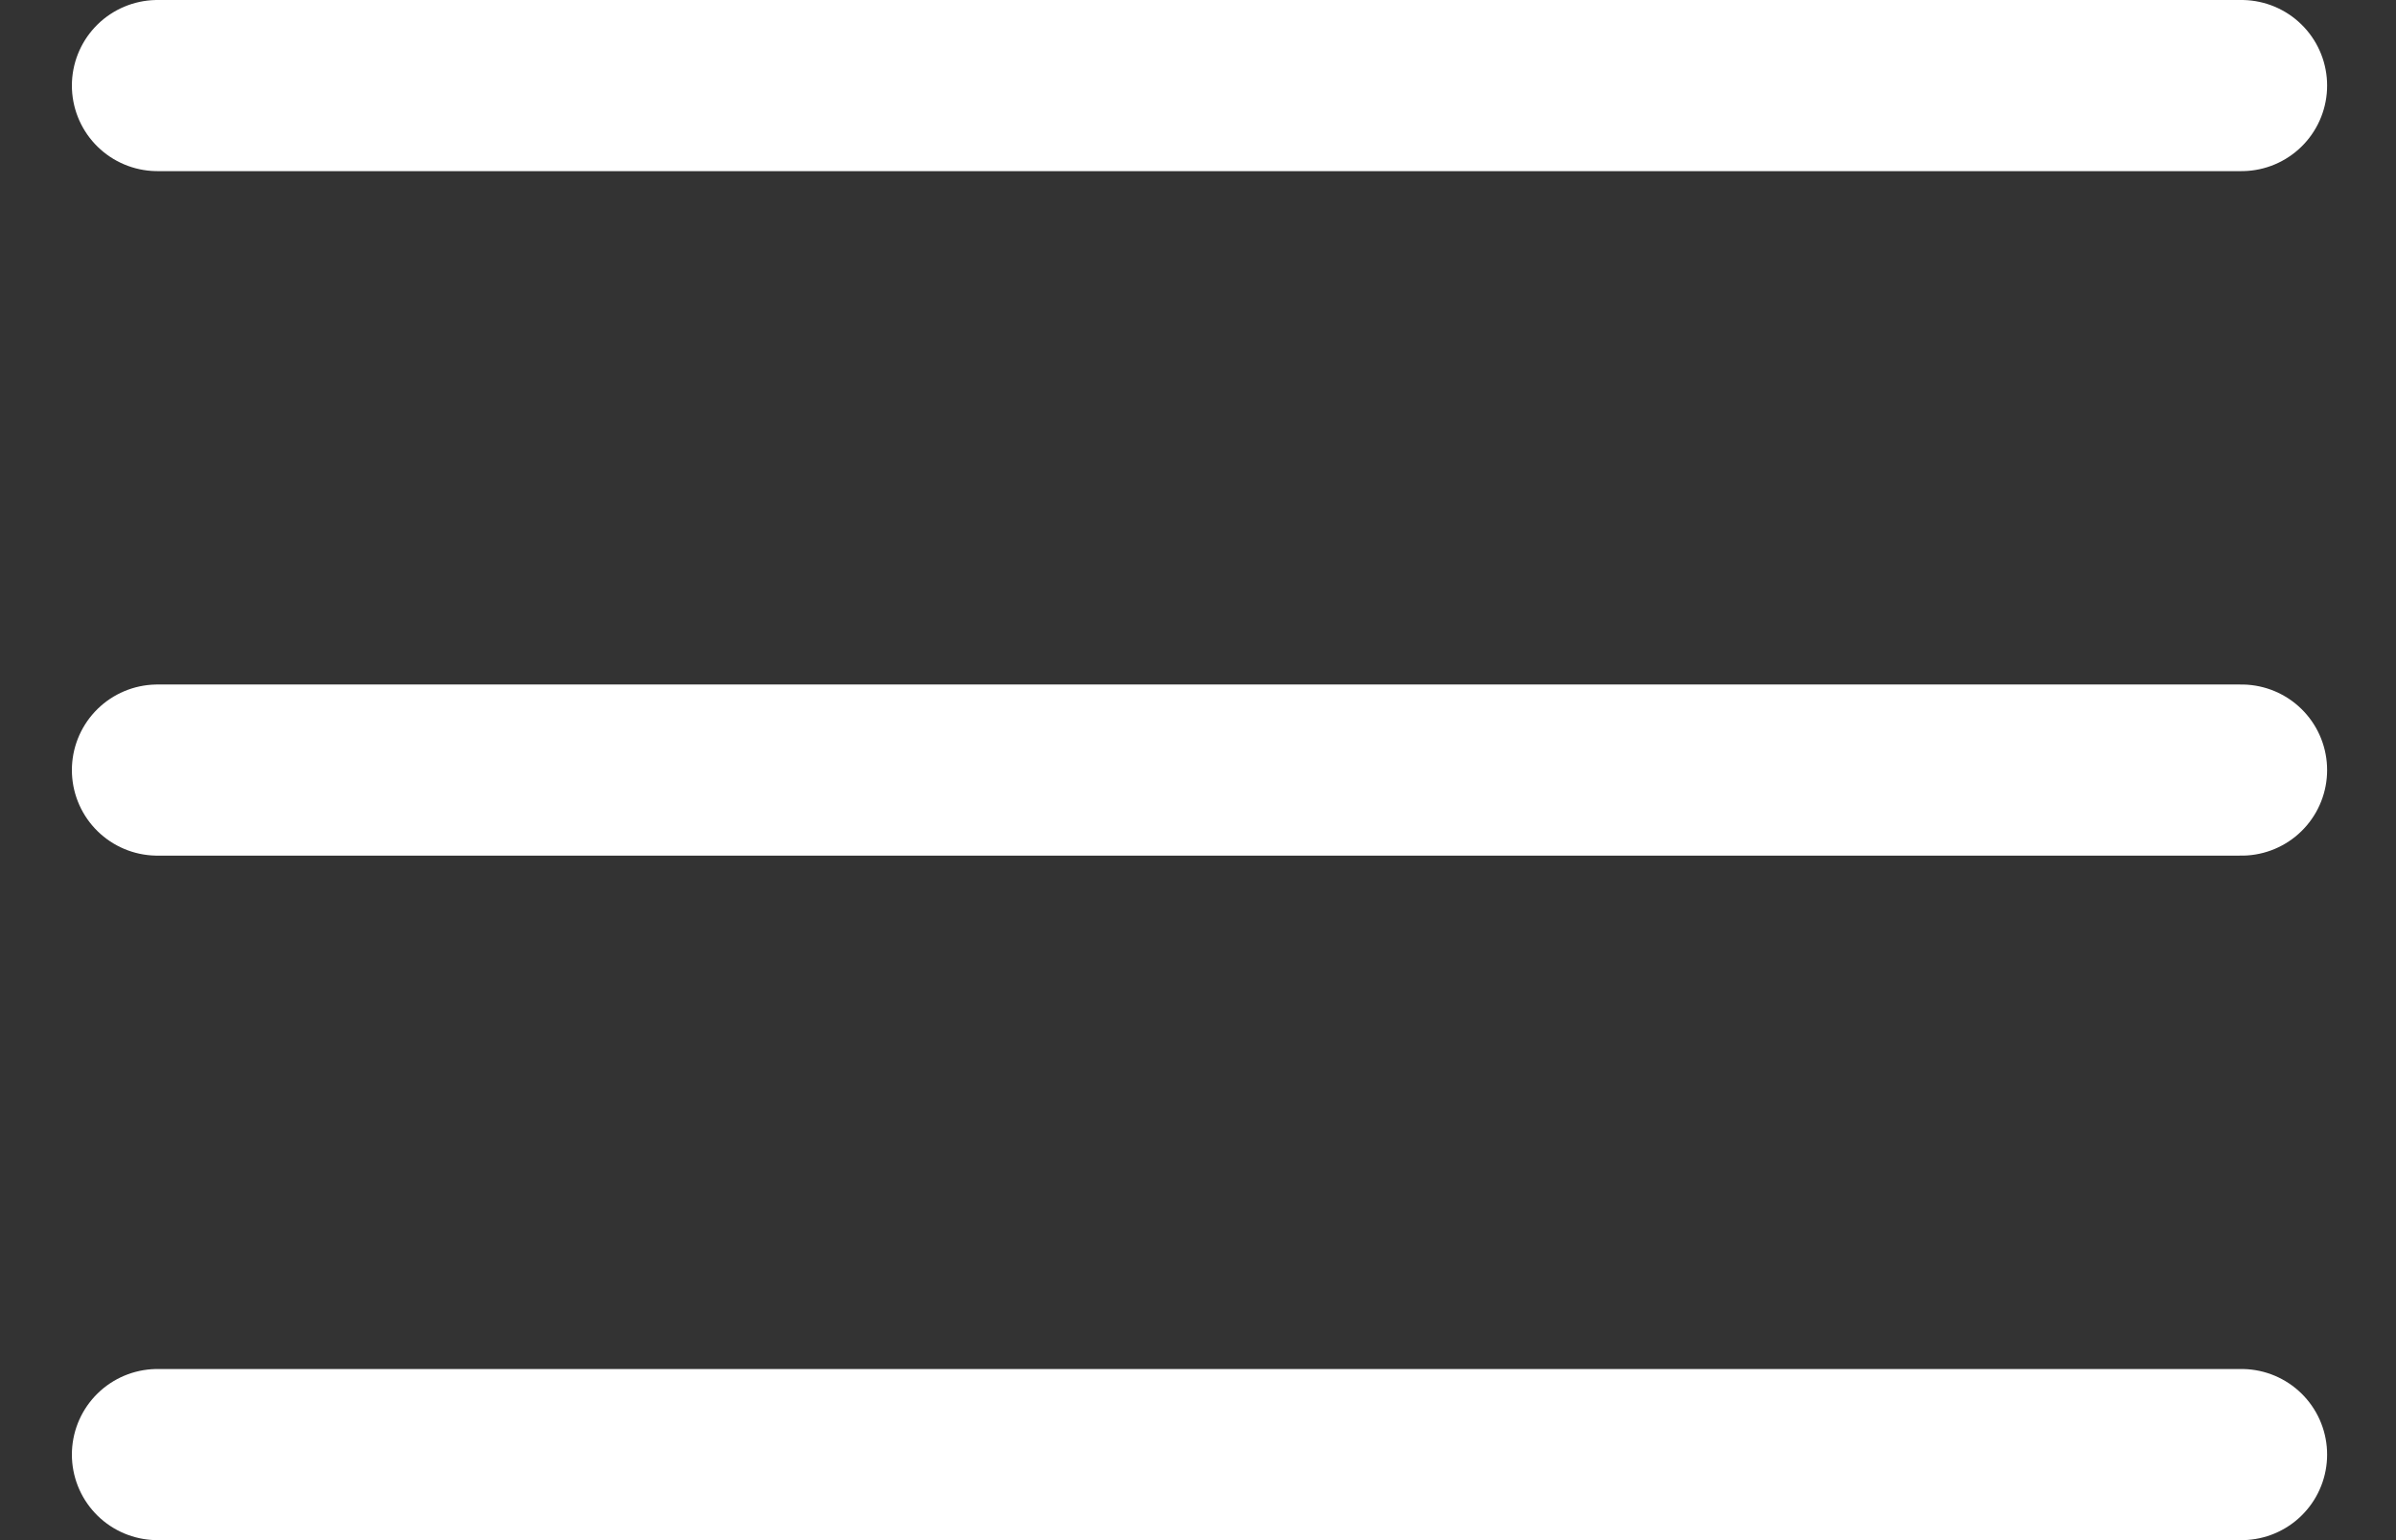
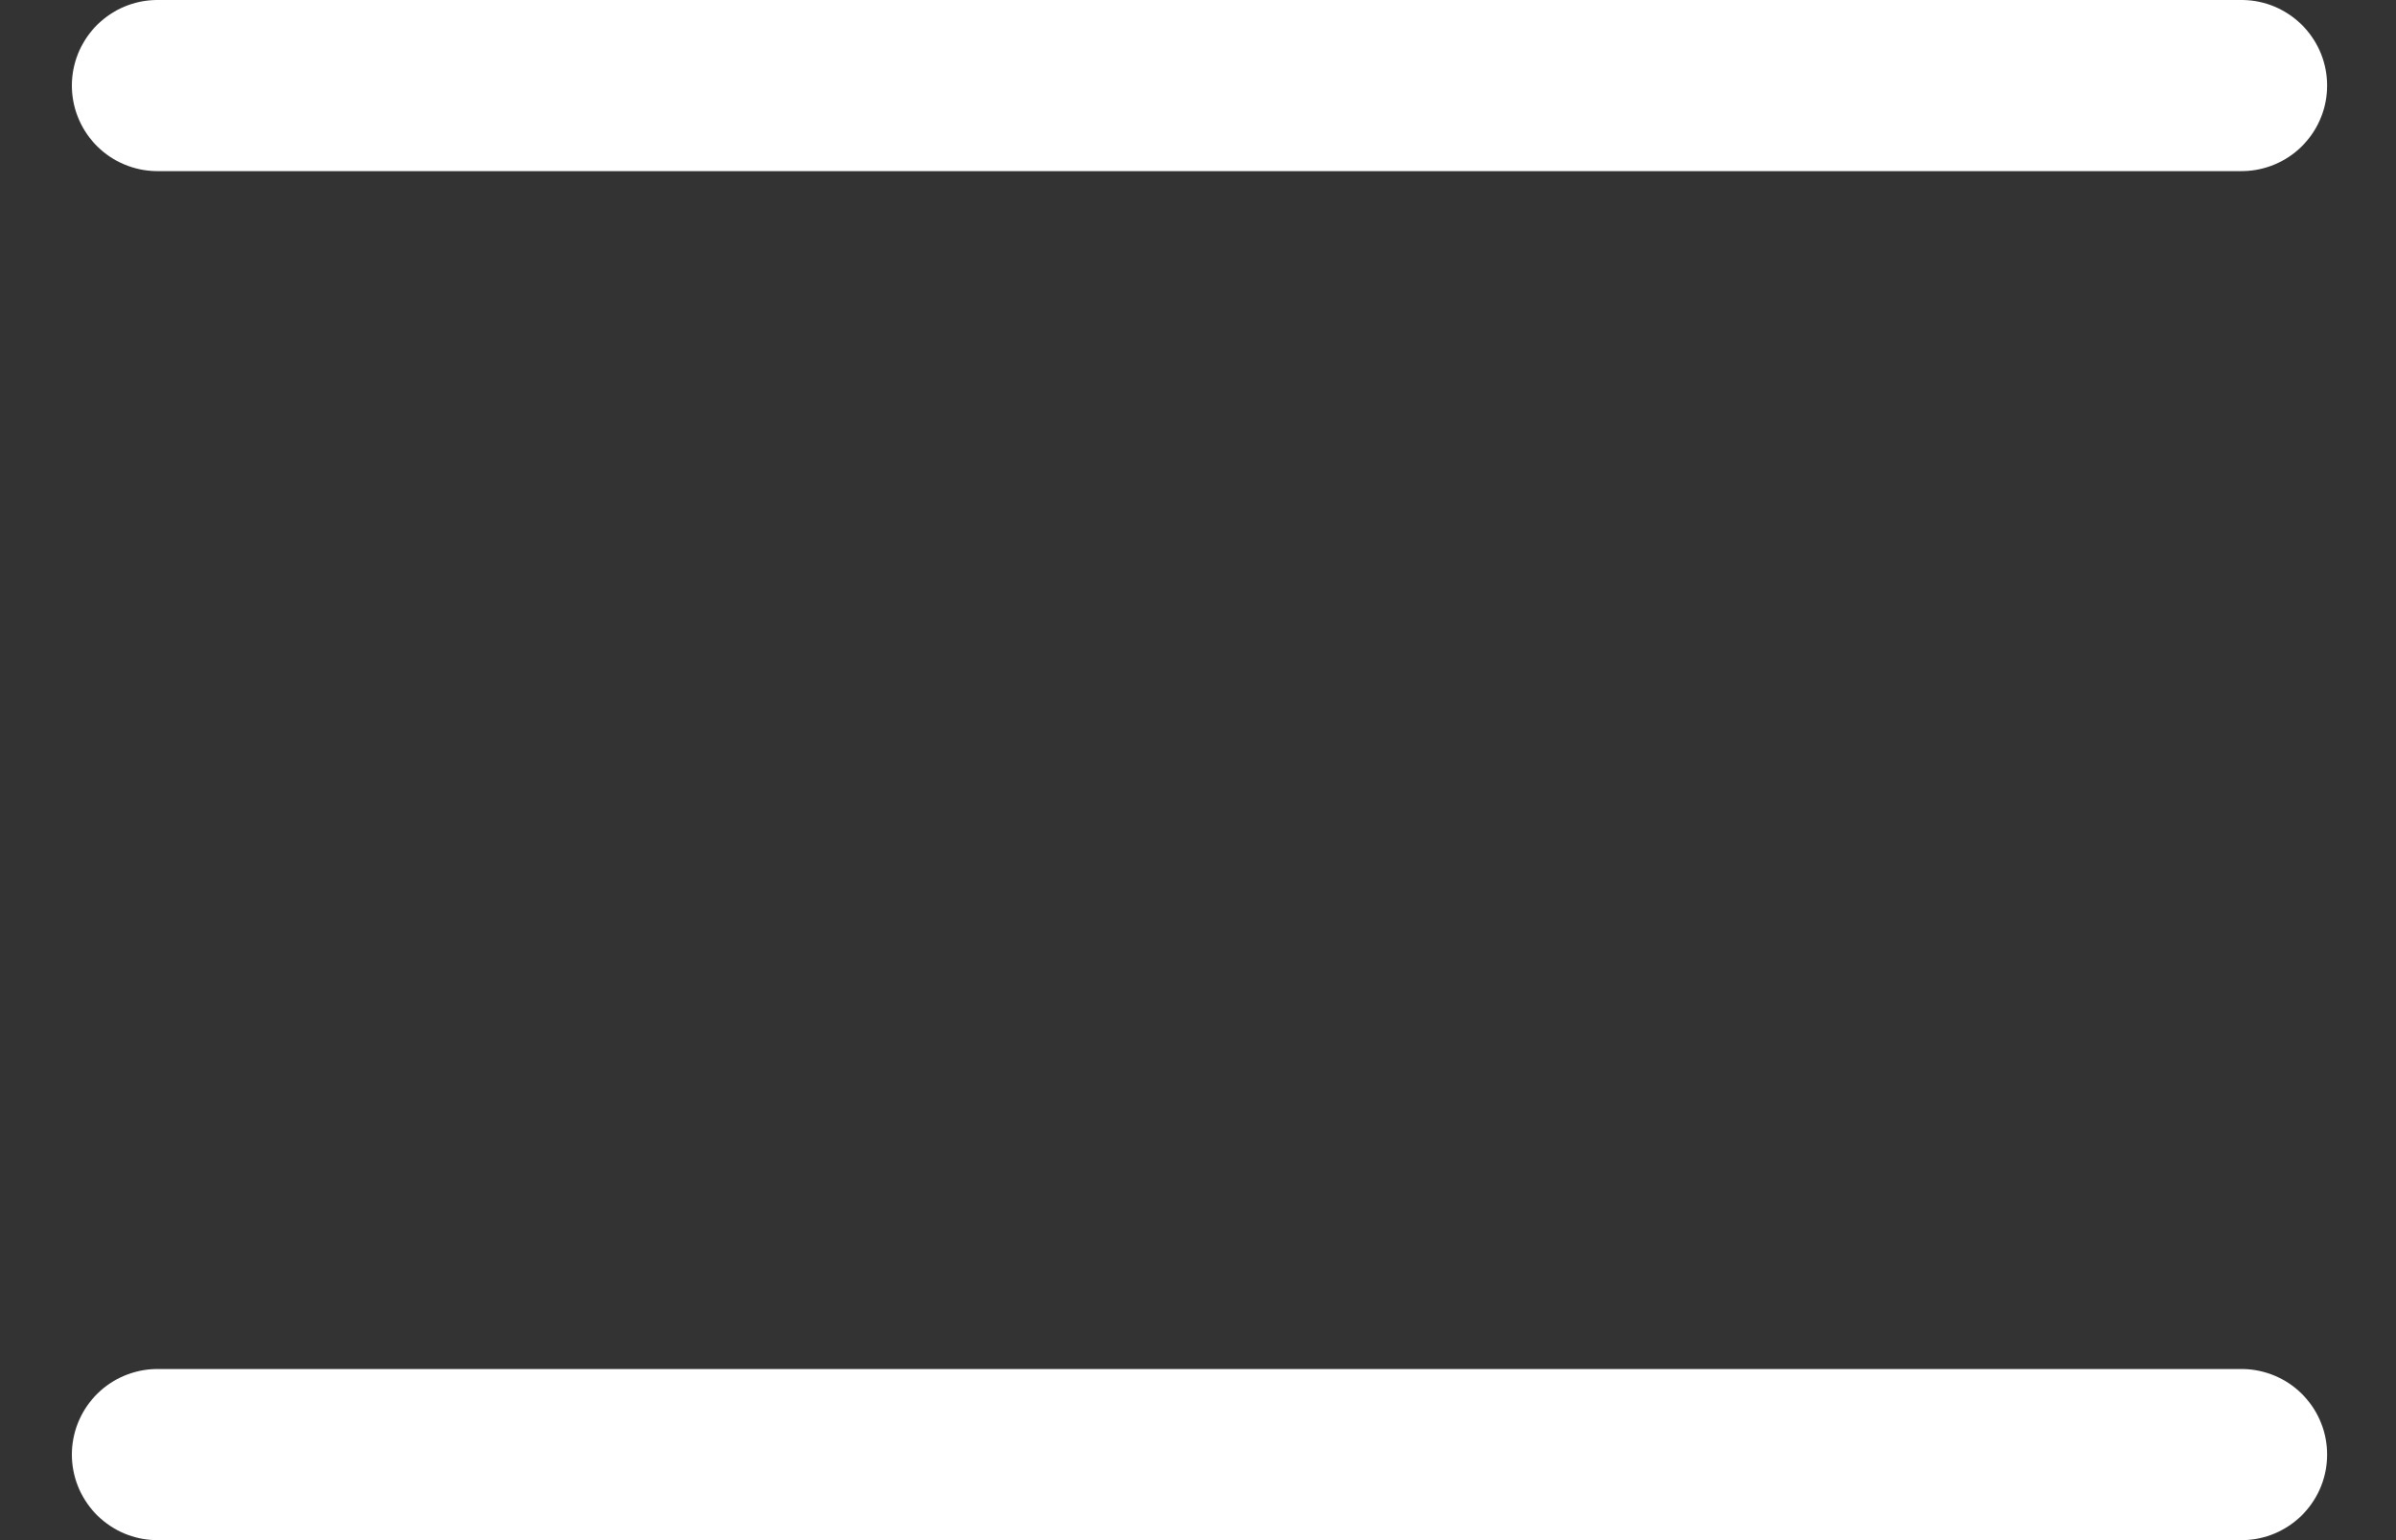
<svg xmlns="http://www.w3.org/2000/svg" width="28" height="18" viewBox="0 0 28 18" fill="none">
  <rect x="0" y="0" width="28" height="18" fill="#333333" stroke="none" />
  <path d="M1.84 17H26.195" stroke="white" stroke-width="2" stroke-linecap="round" stroke-linejoin="round" />
-   <path d="M1.84 9H26.195" stroke="white" stroke-width="2" stroke-linecap="round" stroke-linejoin="round" />
  <path d="M1.84 1H26.195" stroke="white" stroke-width="2" stroke-linecap="round" stroke-linejoin="round" />
</svg>